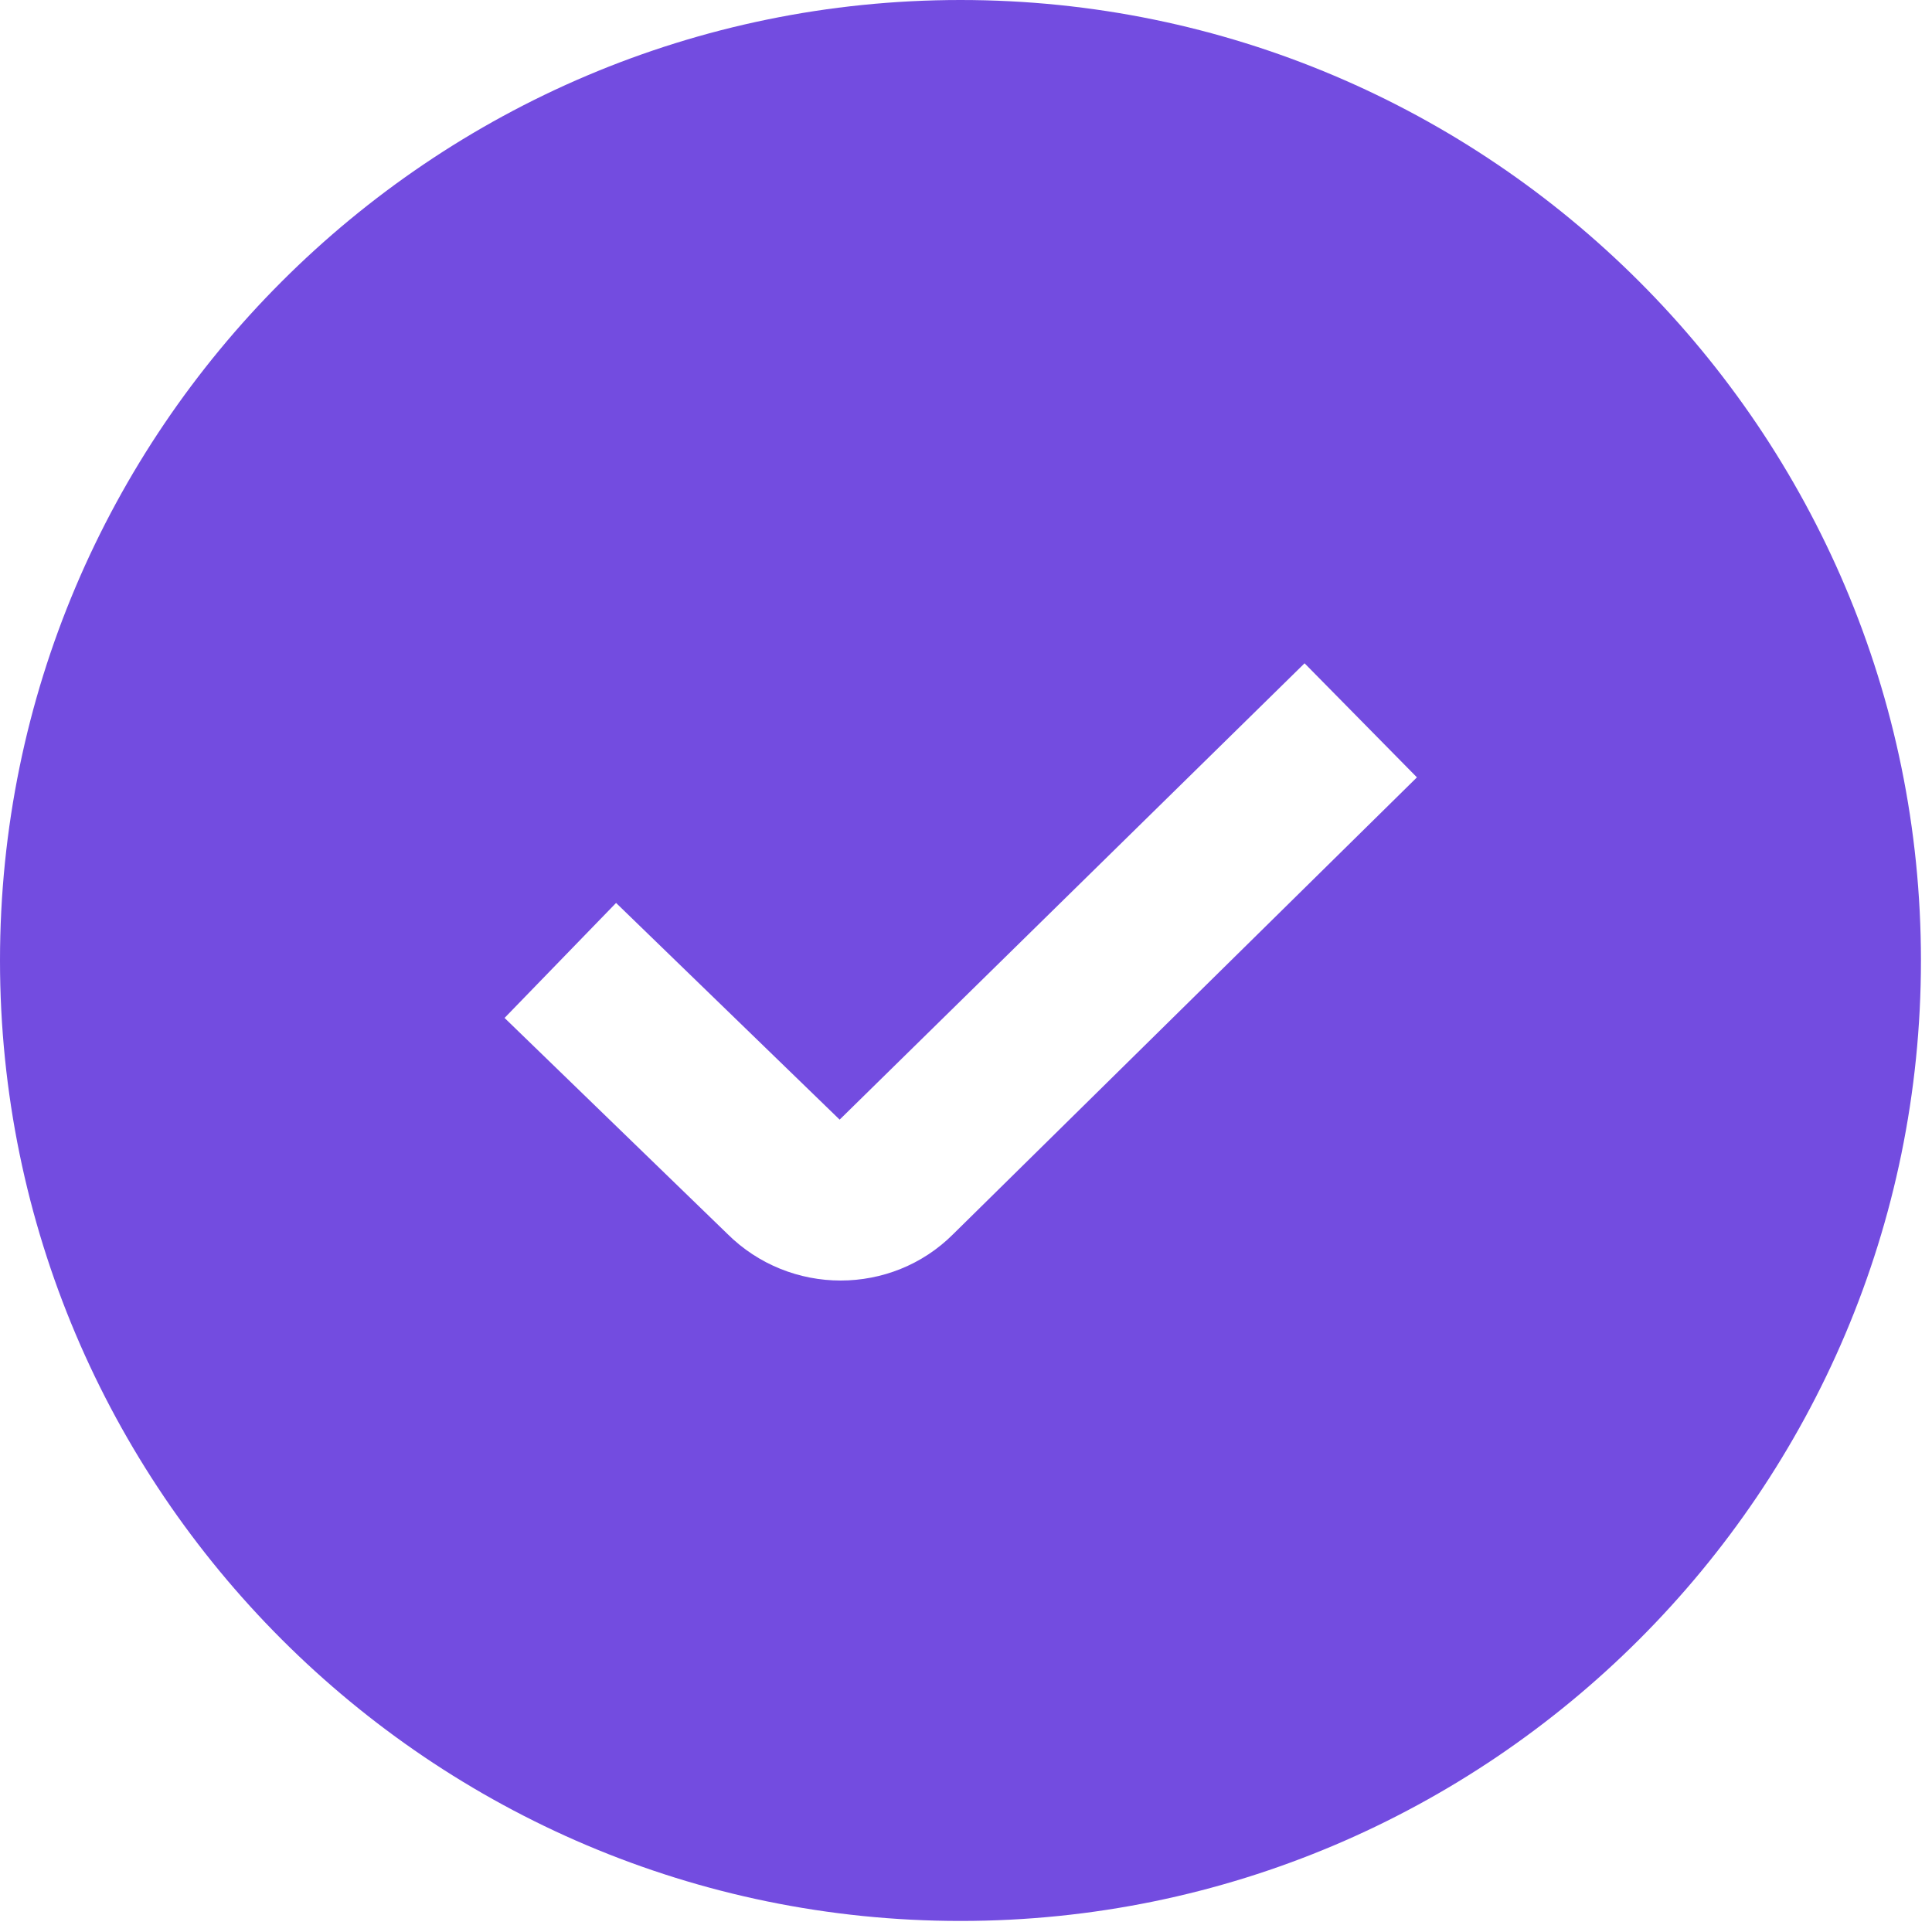
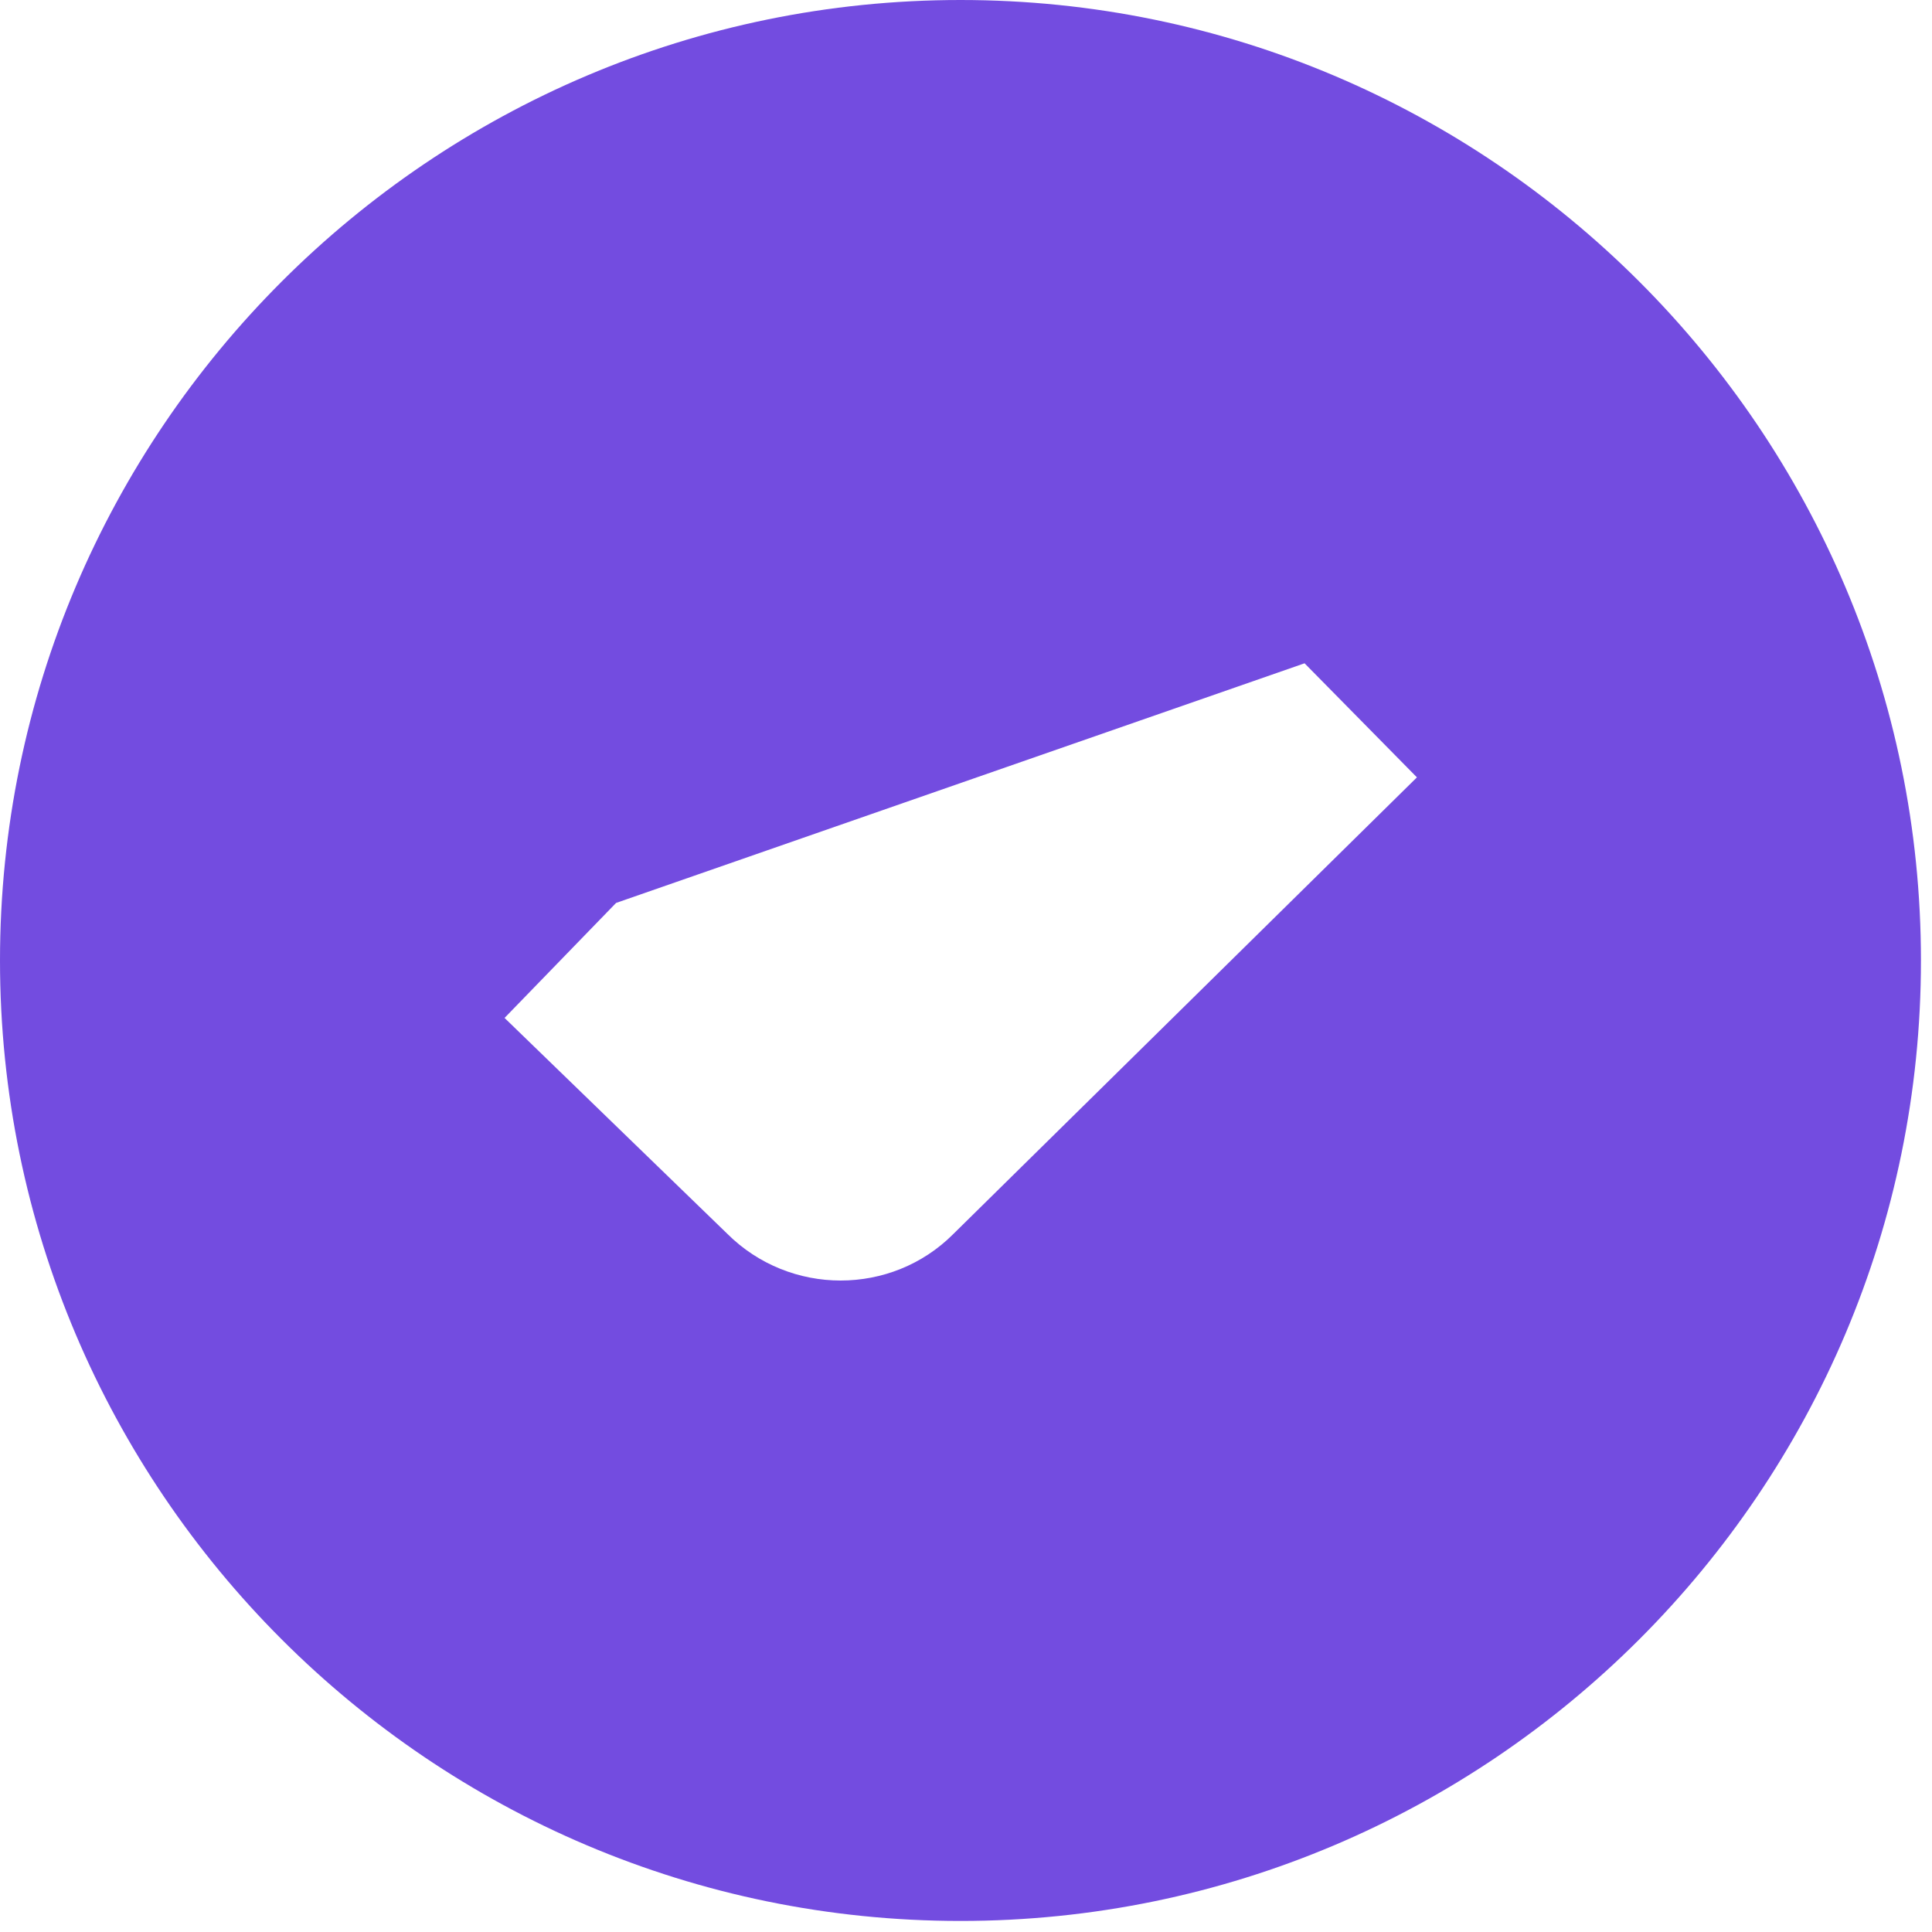
<svg xmlns="http://www.w3.org/2000/svg" width="25" height="25" viewBox="0 0 25 25" fill="none">
-   <path d="M12.429 0C5.575 0 0 5.575 0 12.429C0 19.282 5.575 24.857 12.429 24.857C19.282 24.857 24.857 19.282 24.857 12.429C24.857 5.575 19.282 0 12.429 0ZM12.334 15.97C11.934 16.37 11.406 16.57 10.877 16.57C10.348 16.57 9.815 16.368 9.41 15.964L6.529 13.172L7.972 11.684L10.865 14.488L16.881 8.583L18.335 10.059L12.334 15.97Z" fill="#734CE0" />
+   <path d="M12.429 0C5.575 0 0 5.575 0 12.429C0 19.282 5.575 24.857 12.429 24.857C19.282 24.857 24.857 19.282 24.857 12.429C24.857 5.575 19.282 0 12.429 0ZM12.334 15.97C11.934 16.37 11.406 16.57 10.877 16.57C10.348 16.57 9.815 16.368 9.41 15.964L6.529 13.172L7.972 11.684L16.881 8.583L18.335 10.059L12.334 15.97Z" fill="#734CE0" />
</svg>